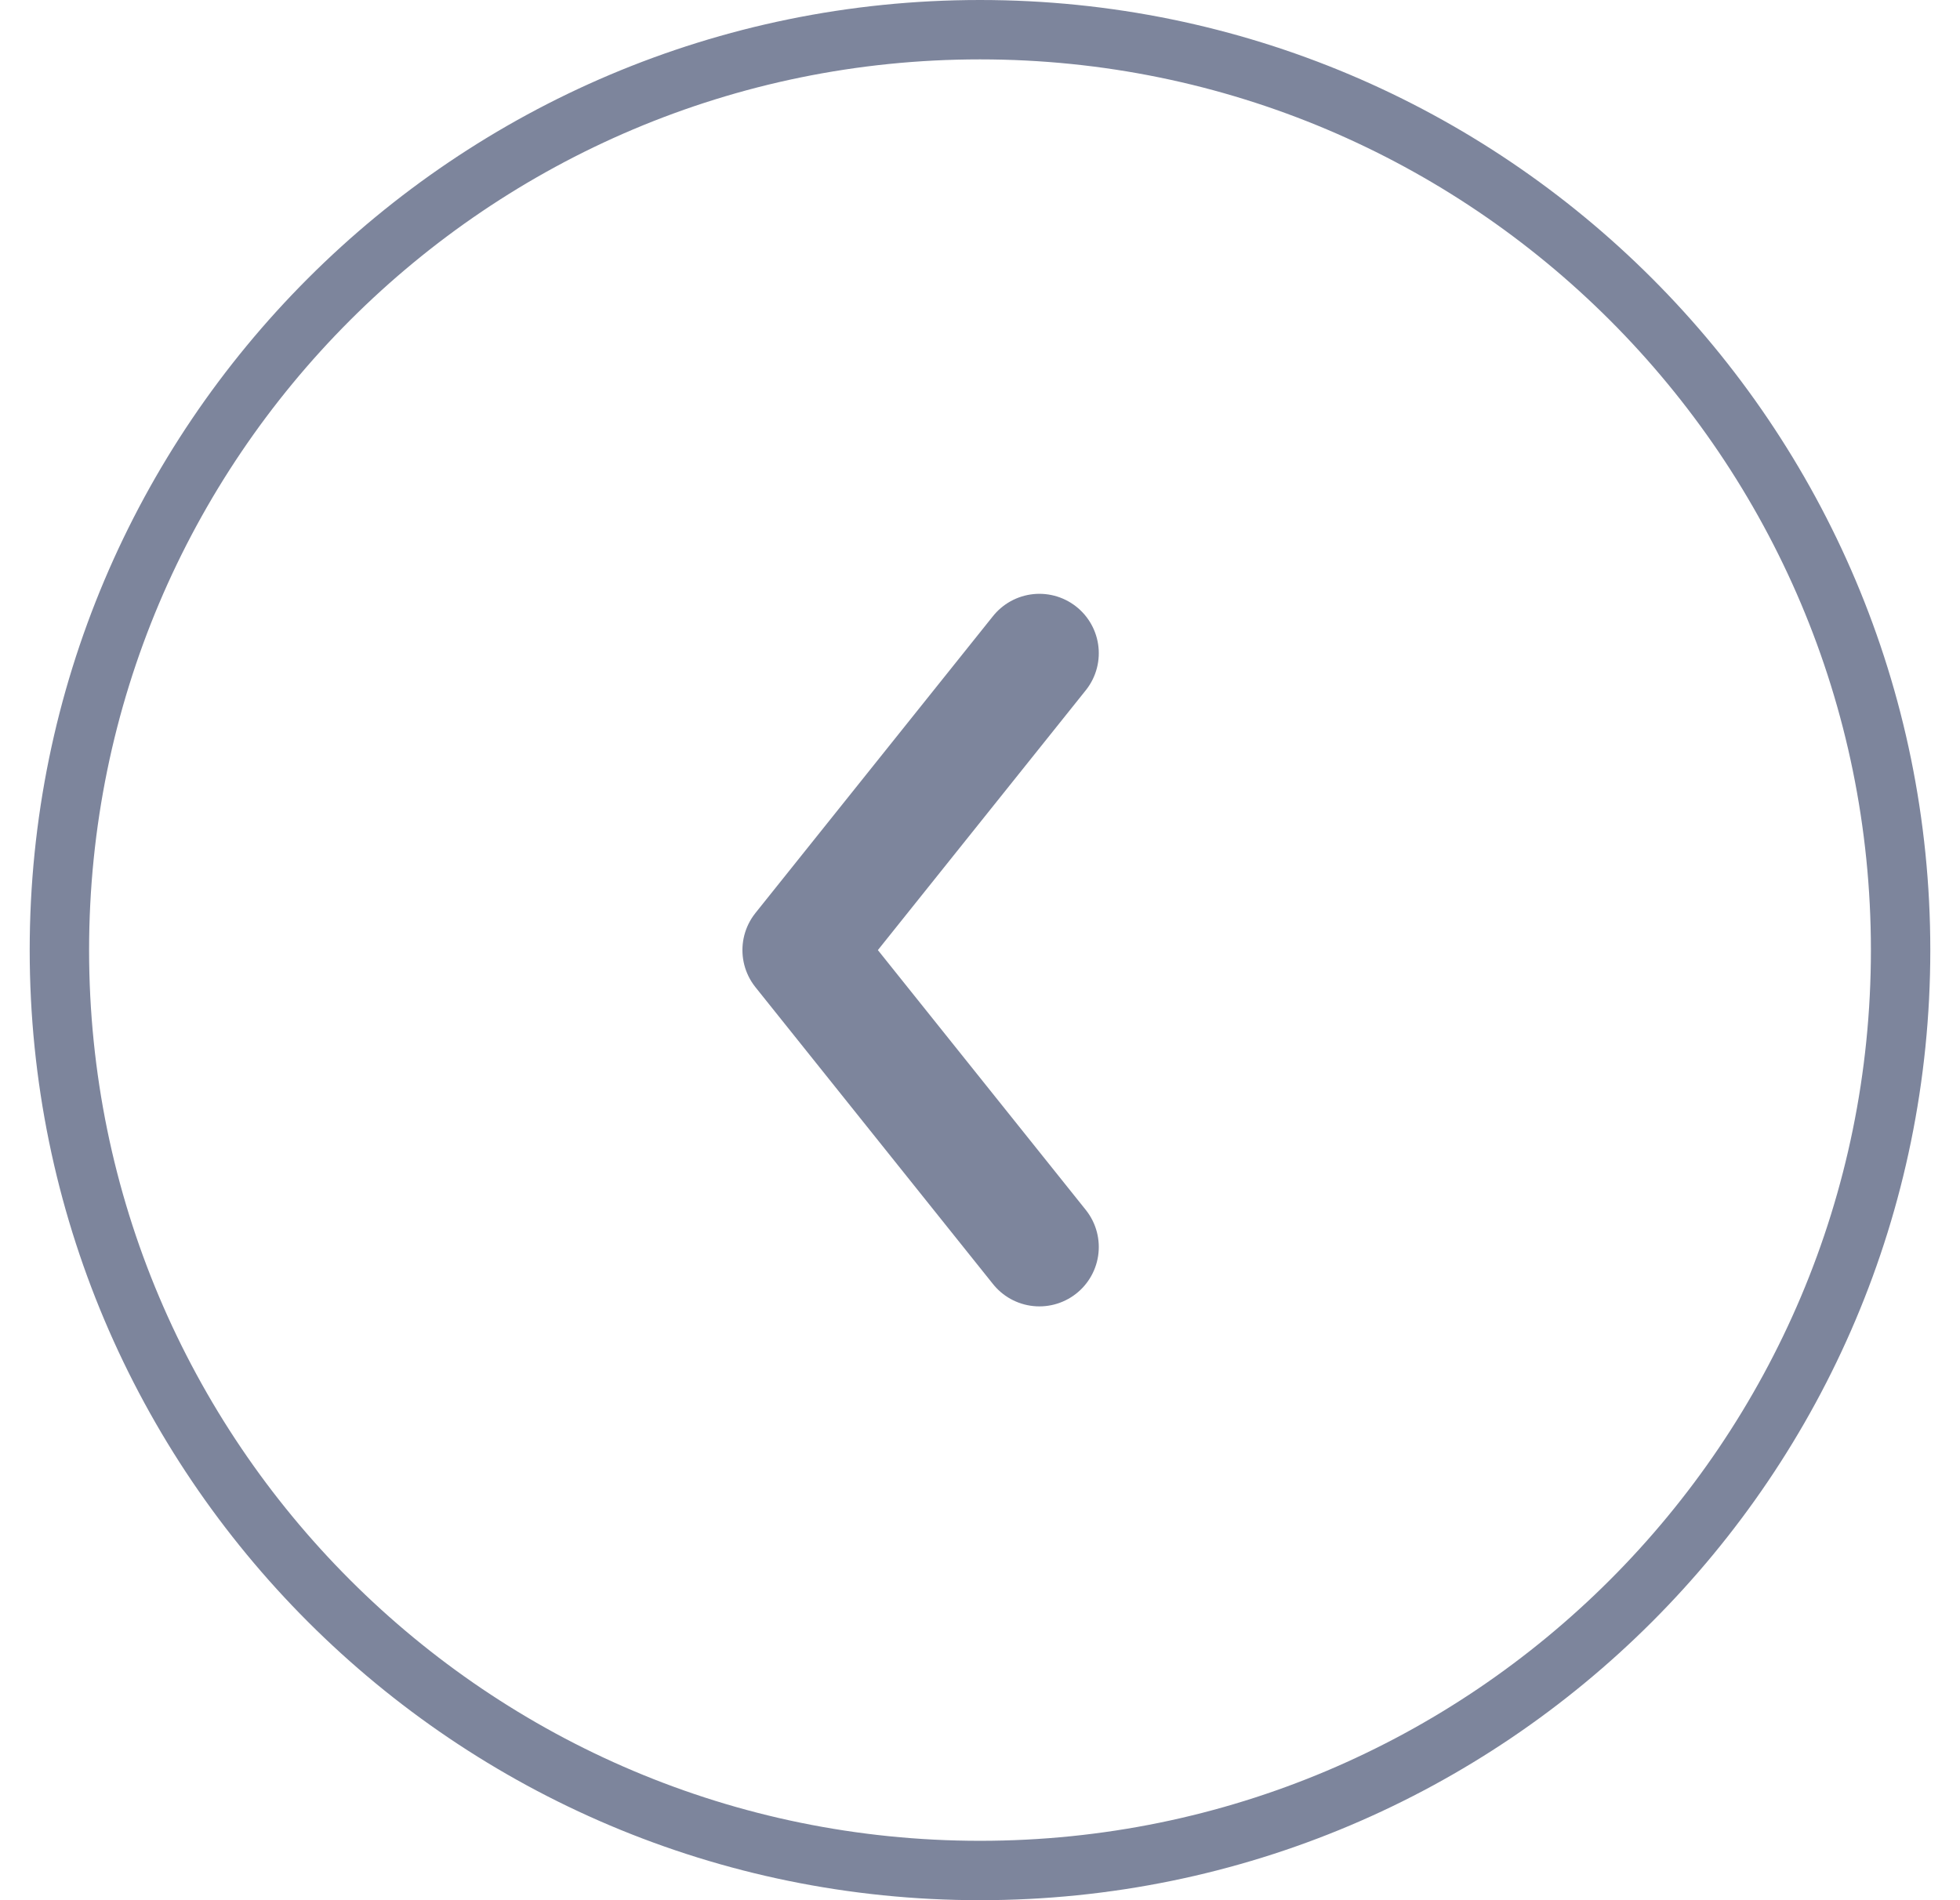
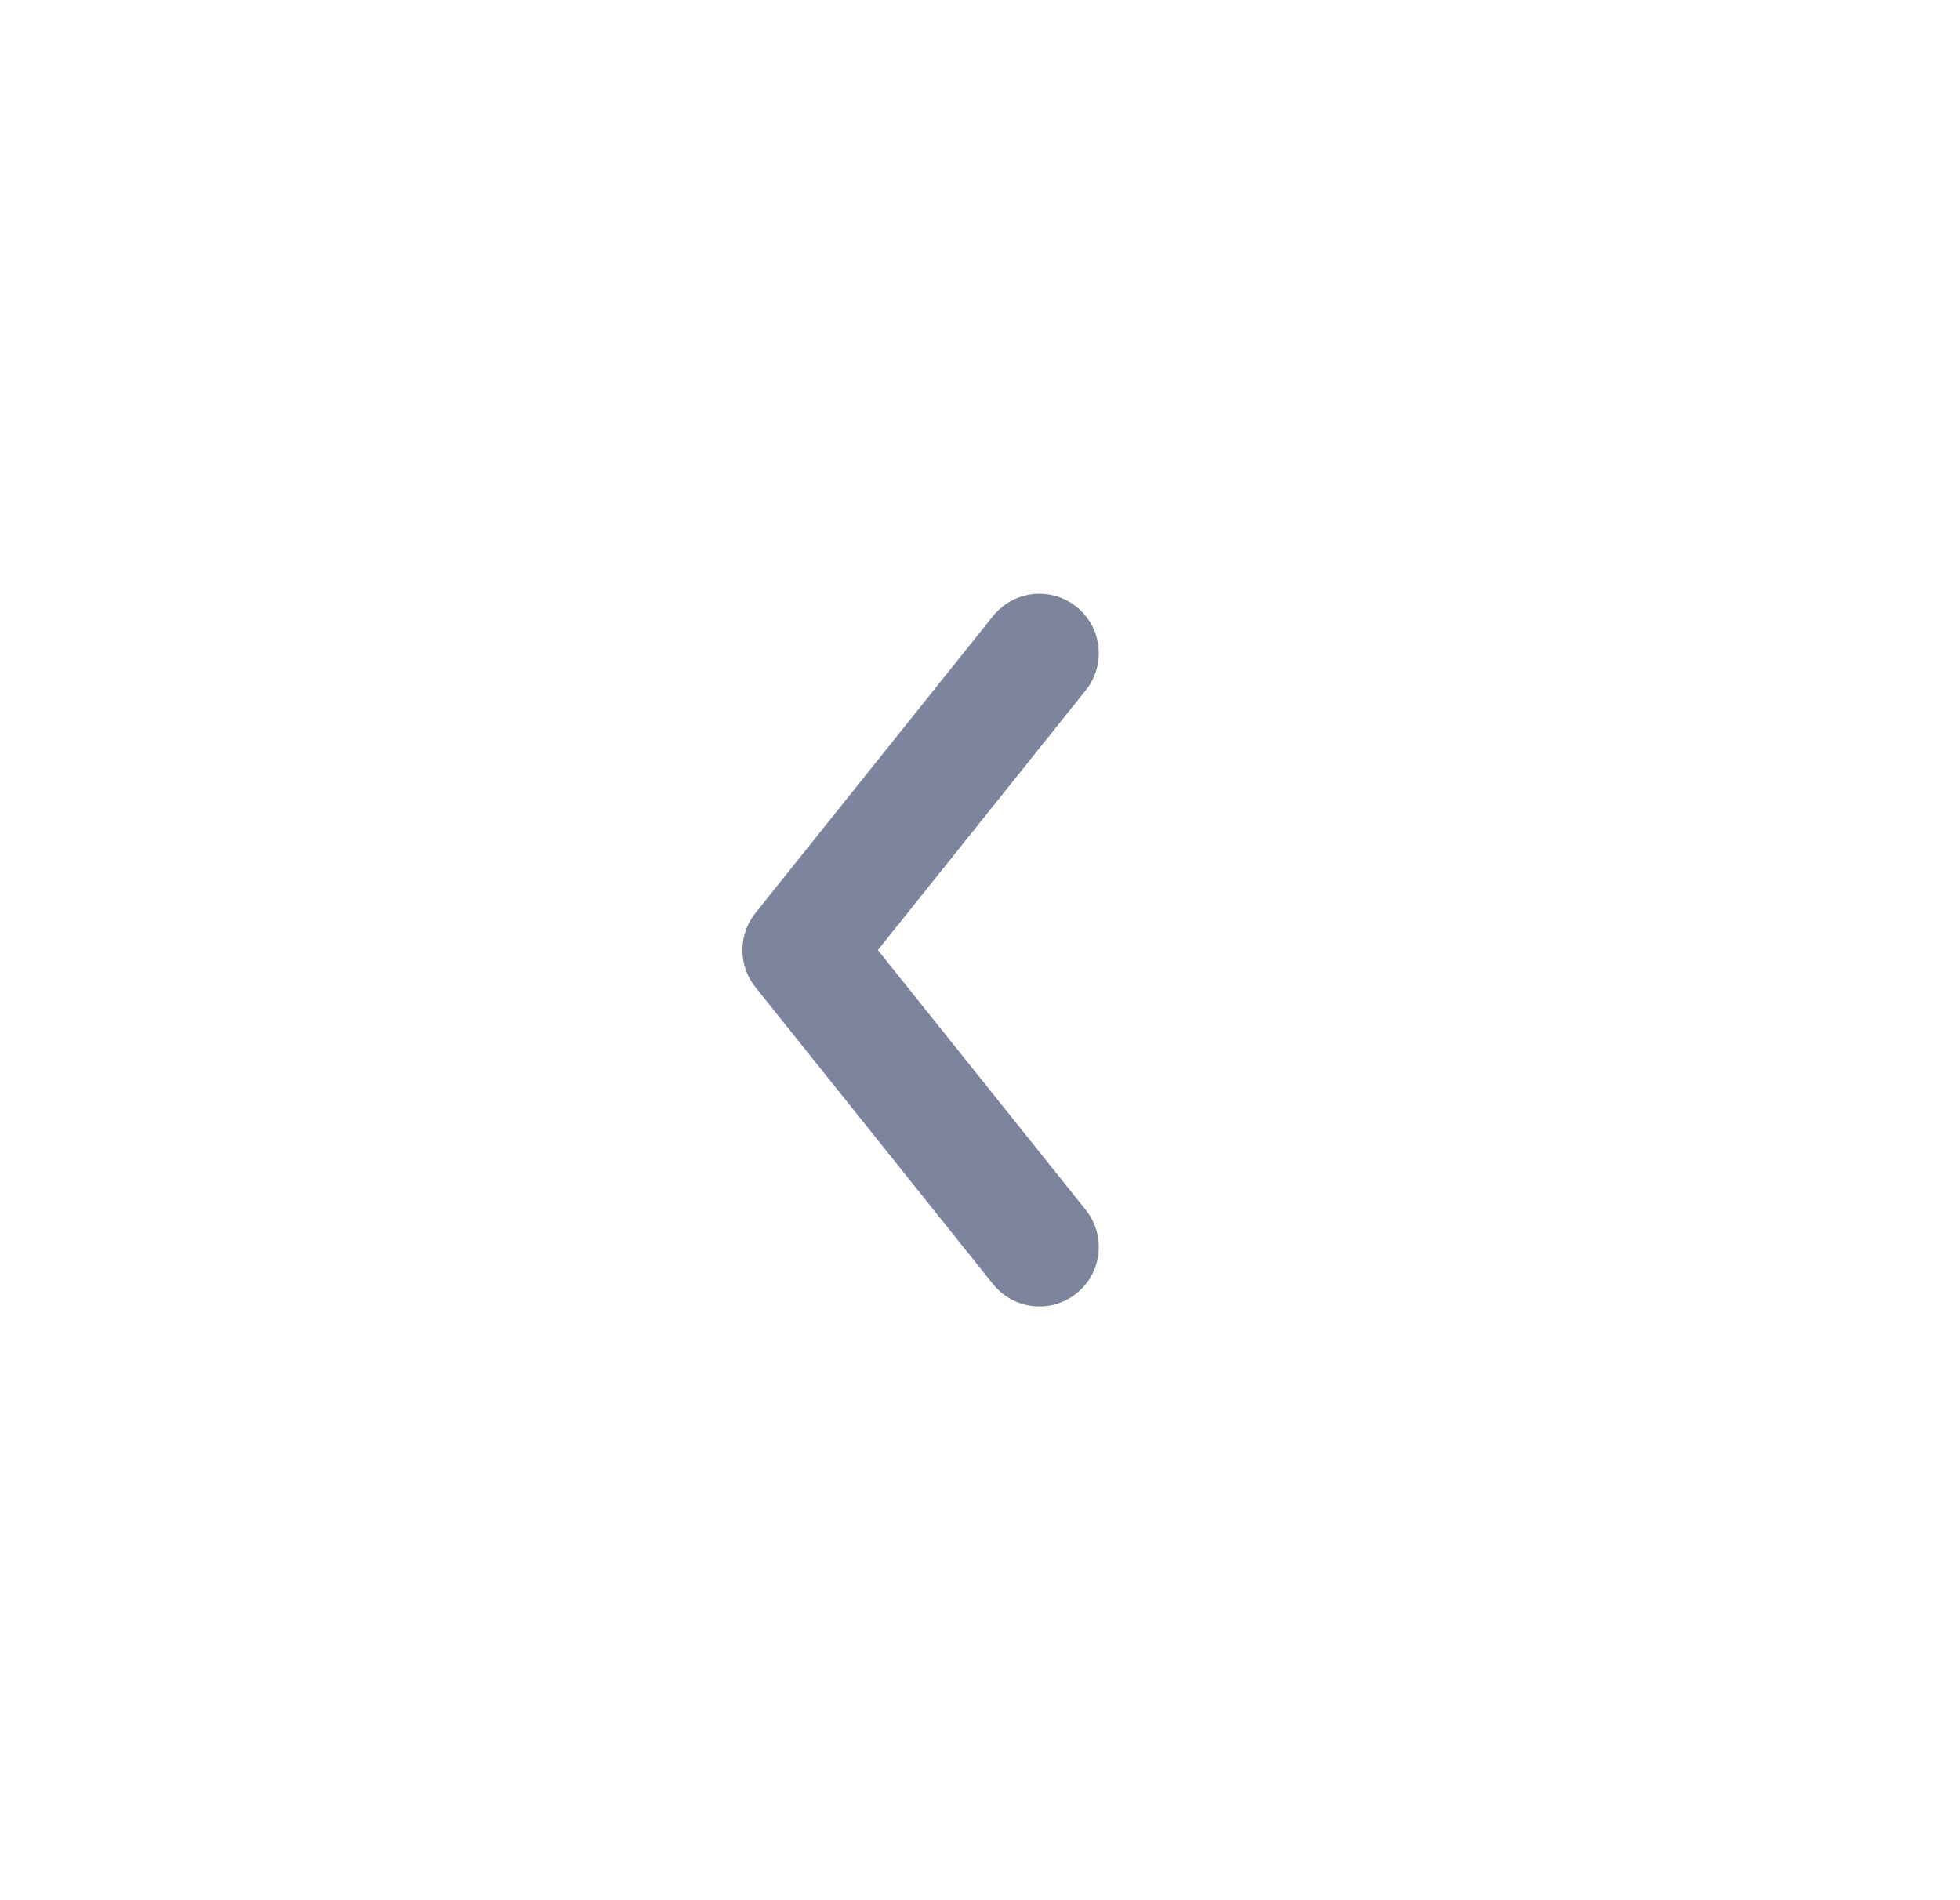
<svg xmlns="http://www.w3.org/2000/svg" width="33" height="32" viewBox="0 0 33 32" fill="none">
-   <path d="M16.5 0.5C7.94 0.5 1 7.44 1 16C1 24.56 7.94 31.5 16.5 31.5C25.06 31.5 32 24.56 32 16C32 7.44 25.06 0.5 16.5 0.5Z" stroke="#7D859C" />
  <path d="M17.5 21L13.5 16L17.5 11" stroke="#7D859C" stroke-width="2" stroke-linecap="round" stroke-linejoin="round" />
</svg>